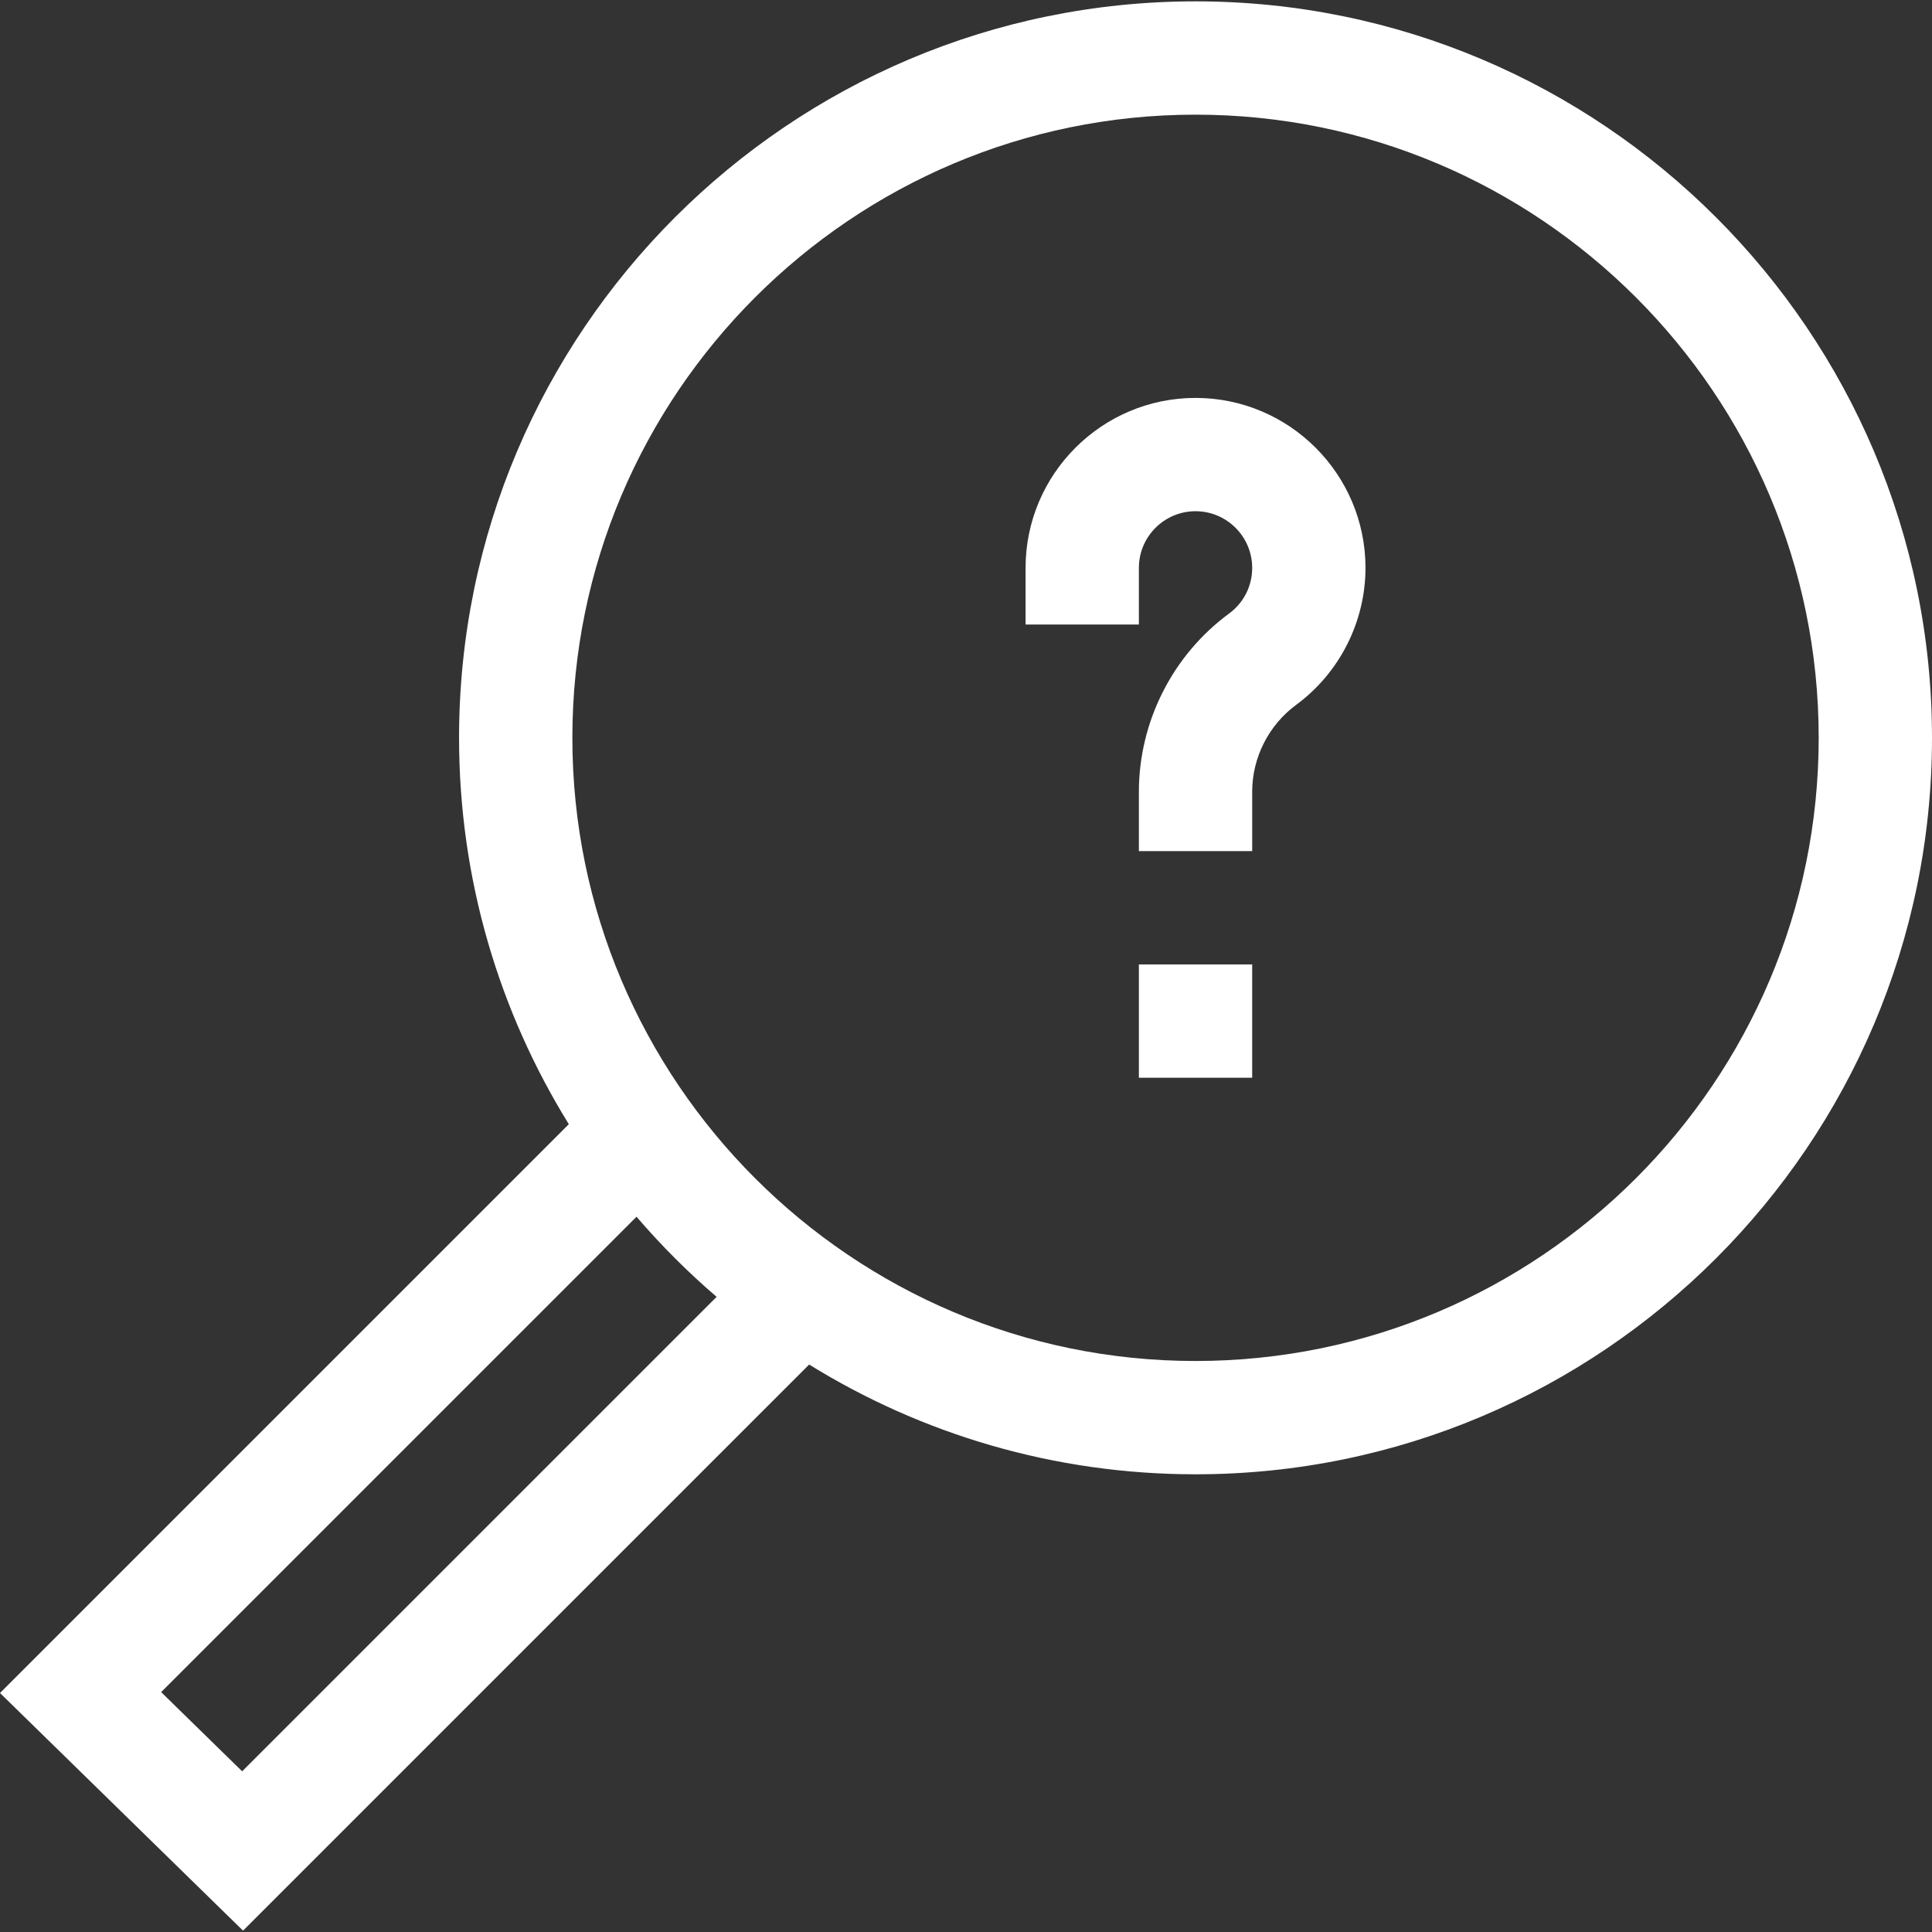
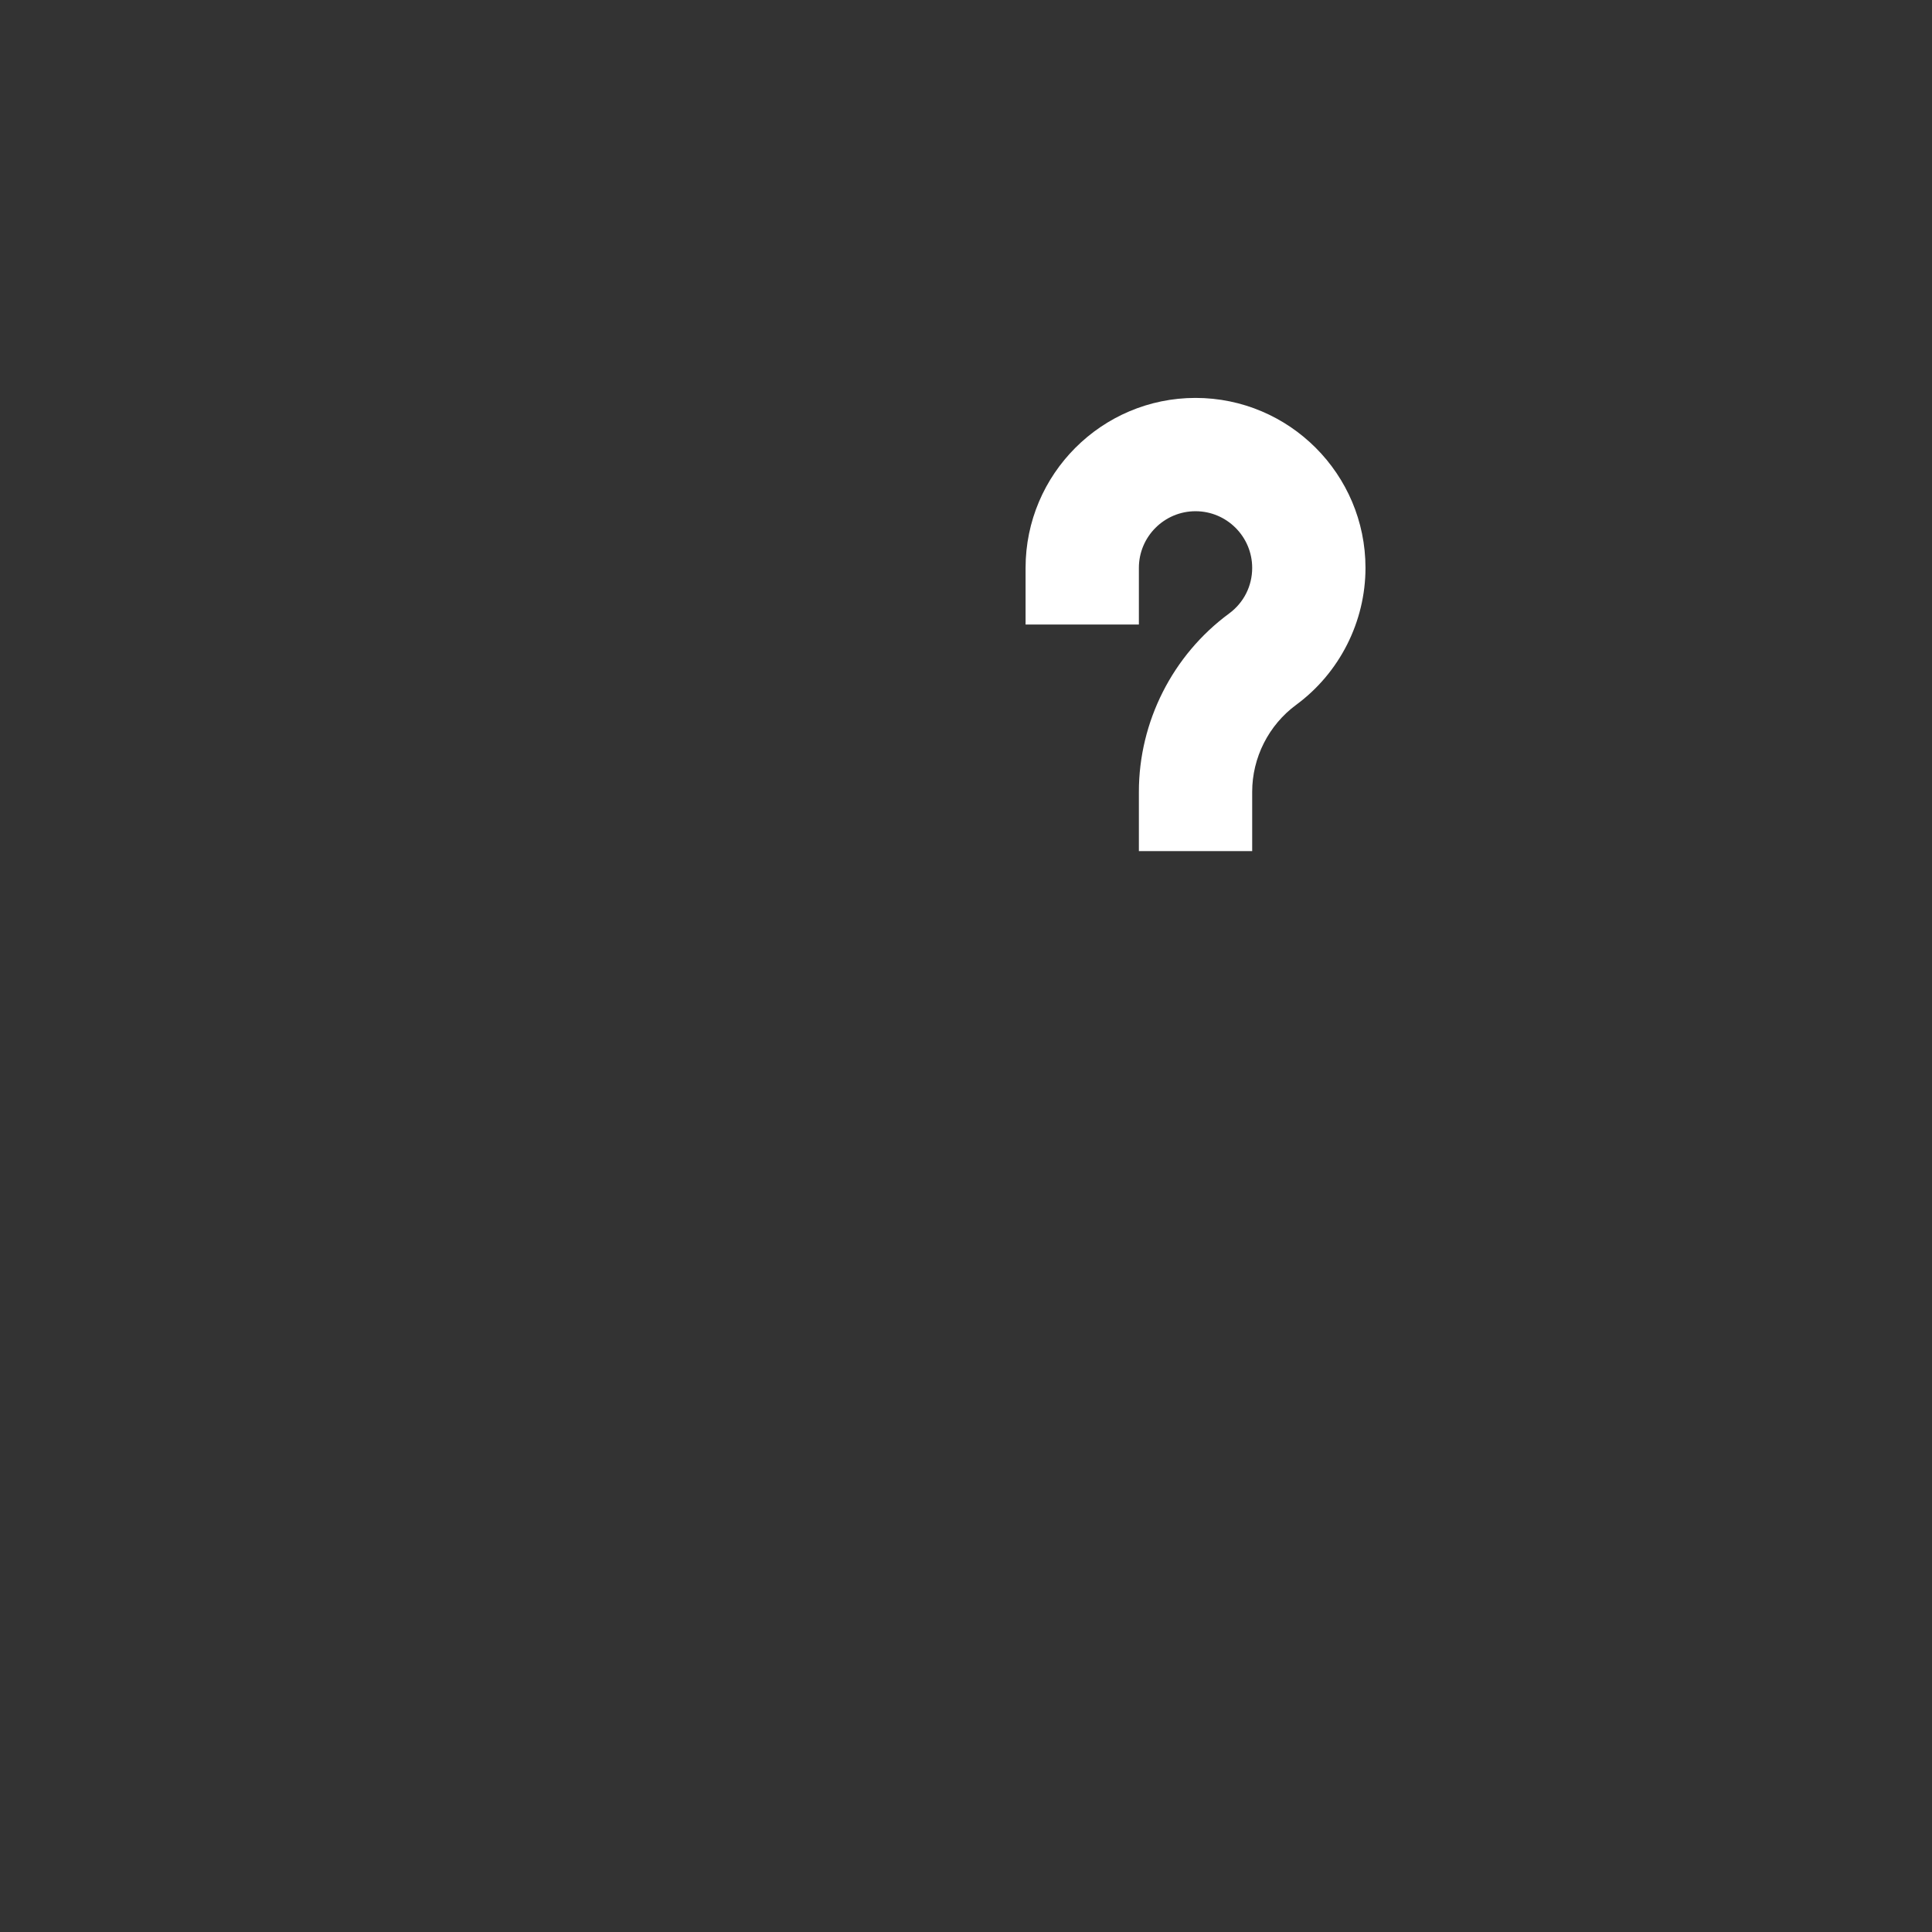
<svg xmlns="http://www.w3.org/2000/svg" id="Capa_1" enable-background="new 0 0 511.548 511.548" viewBox="0 0 511.548 511.548">
  <rect x="0" y="0" width="511.548" height="511.548" fill="#333333" stroke="none" />
  <g>
-     <path d="m316.548.359c-107.523 0-195 87.477-195 195 0 37.494 10.647 72.543 29.061 102.303l-150.609 150.609 64.352 62.918 149.892-149.892c29.76 18.415 64.81 29.062 102.304 29.062 107.523 0 195-87.477 195-195s-87.477-195-195-195zm-252.433 468.642-21.448-20.97 125.866-125.867c6.519 7.598 13.61 14.69 21.209 21.209zm252.433-108.642c-90.981 0-165-74.019-165-165s74.019-165 165-165 165 74.019 165 165-74.019 165-165 165z" fill="#000000" style="fill: rgb(255, 255, 255);" />
    <path d="m316.548 105.359c-24.813 0-45 20.187-45 45v15h30v-15c0-8.271 6.729-15 15-15s15 6.729 15 15c0 4.821-2.232 9.229-6.125 12.095-14.949 11.007-23.875 28.651-23.875 47.197v15.708h30v-15.708c0-9.05 4.359-17.662 11.662-23.039 11.482-8.455 18.338-22.007 18.338-36.253 0-24.813-20.187-45-45-45z" fill="#000000" style="fill: rgb(255, 255, 255);" />
-     <path d="m301.548 255.359h30v30h-30z" fill="#000000" style="fill: rgb(255, 255, 255);" />
  </g>
</svg>